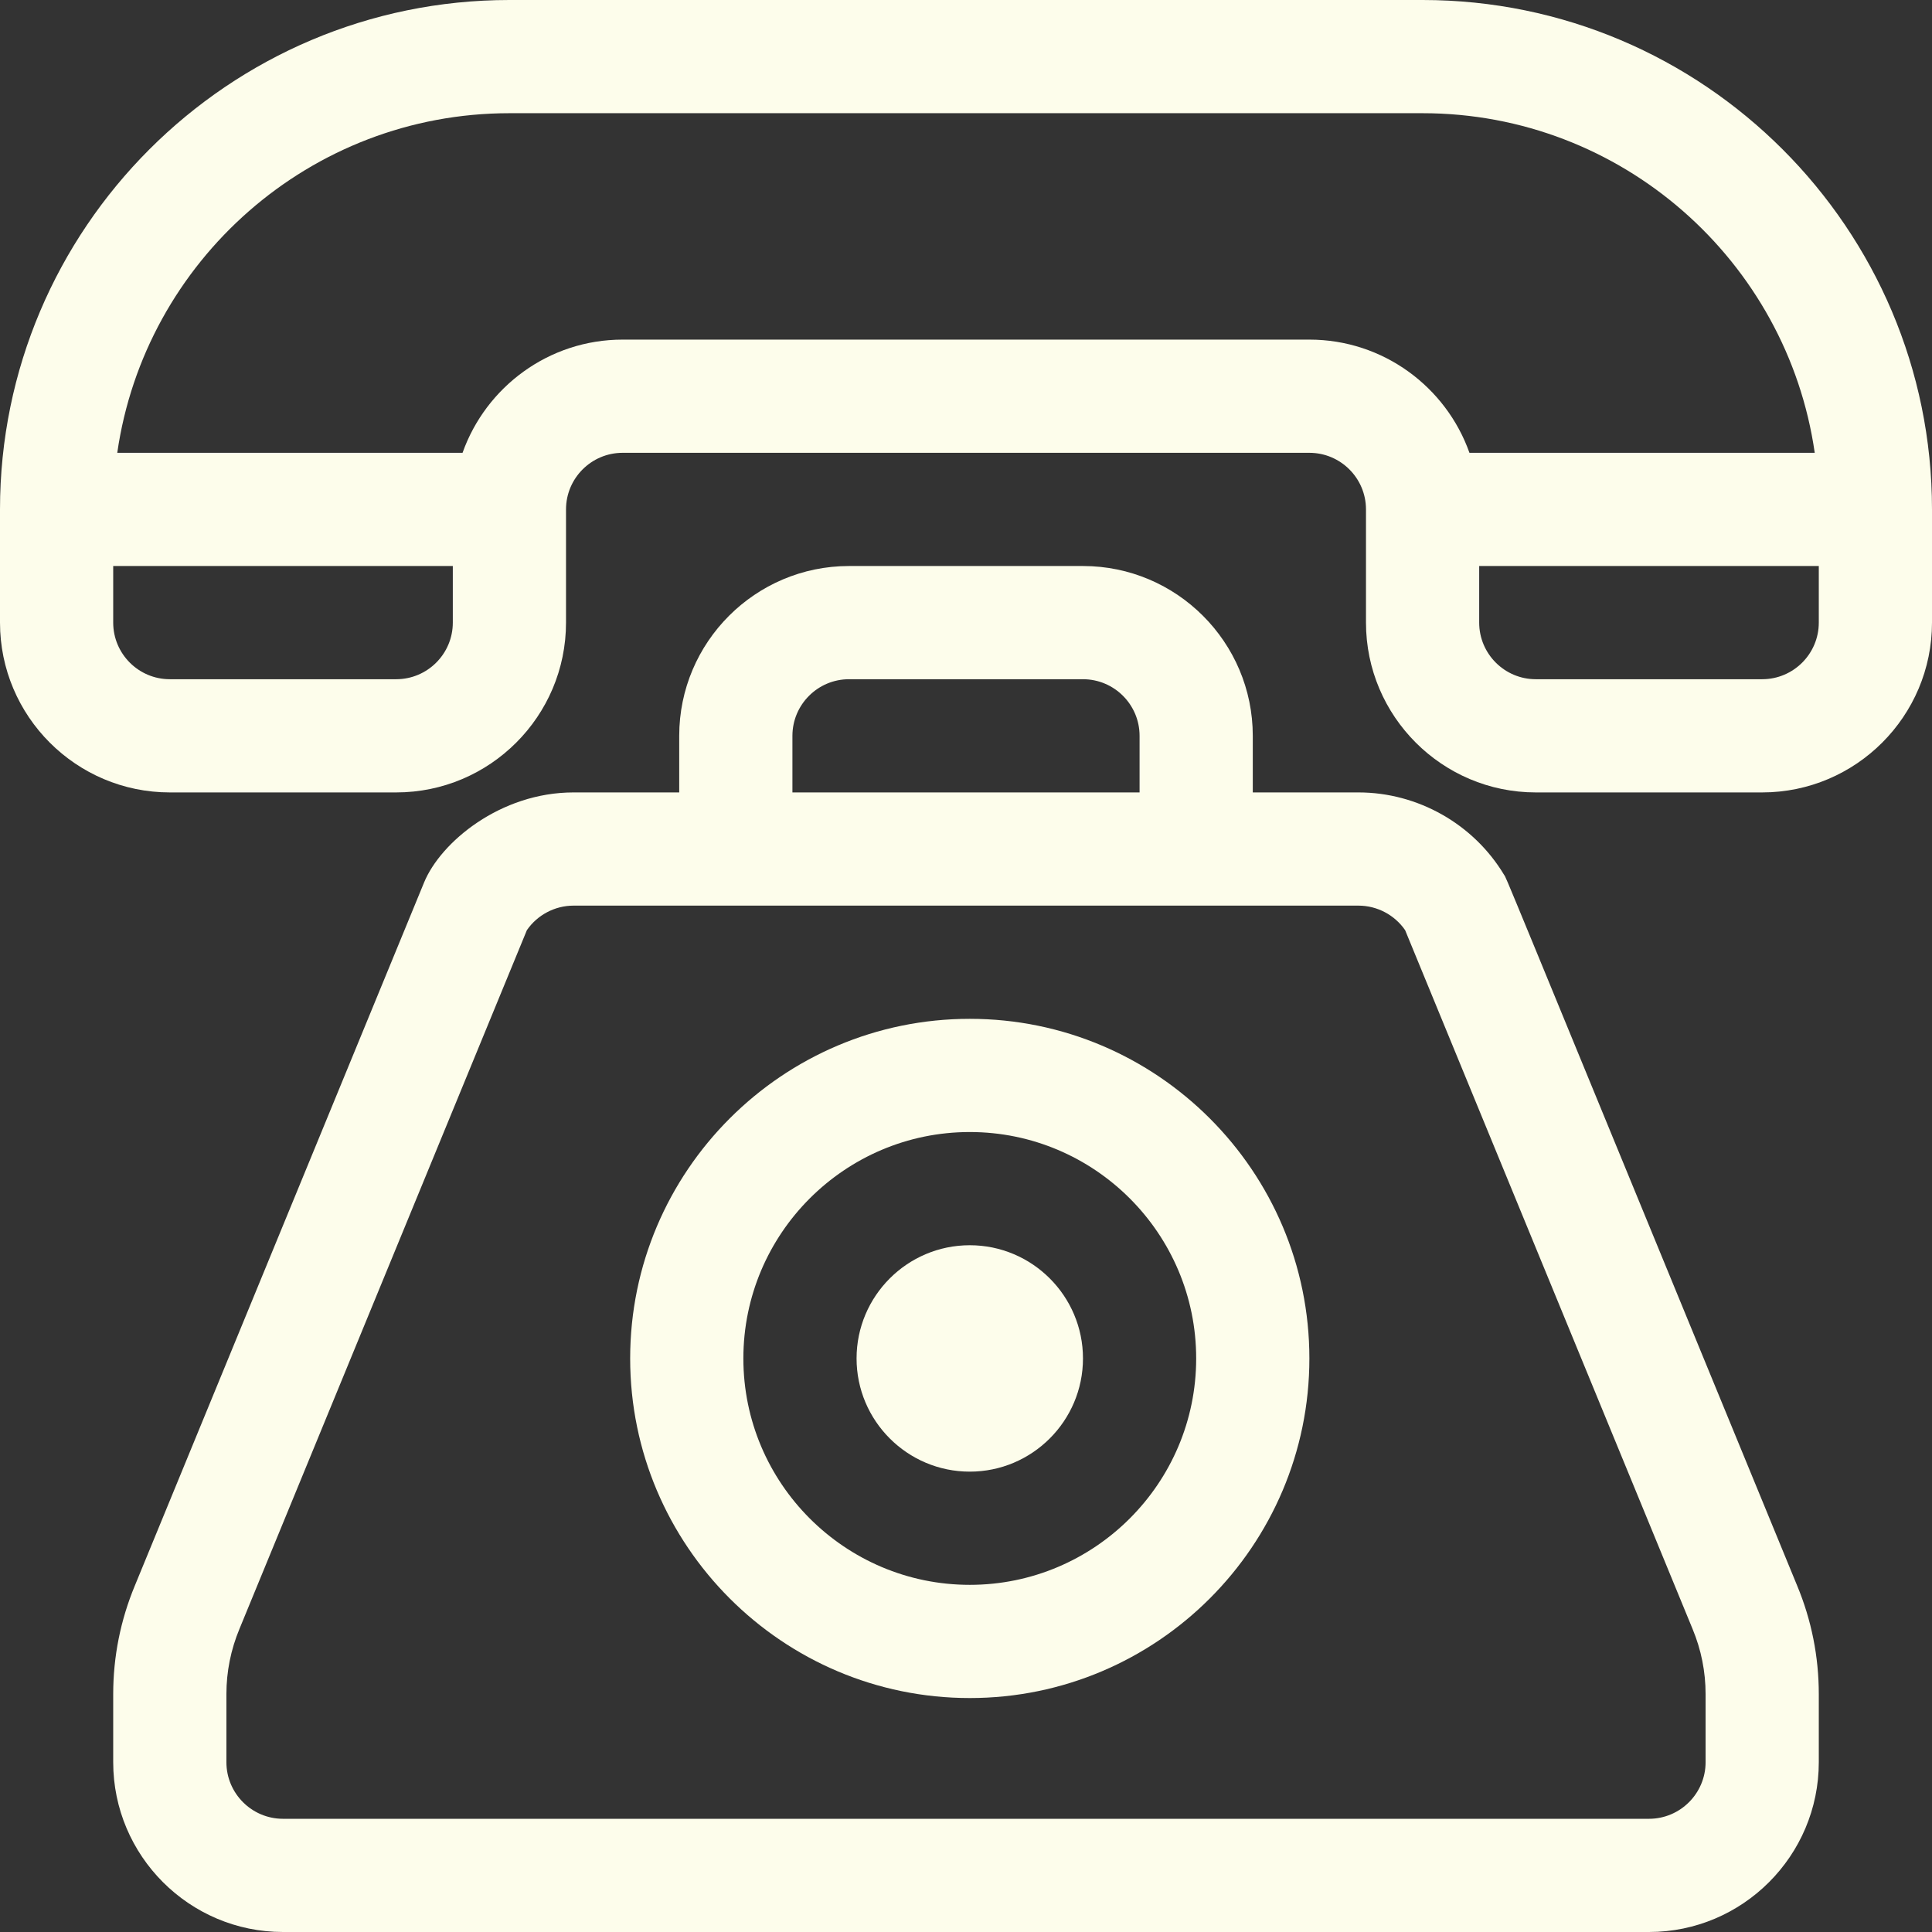
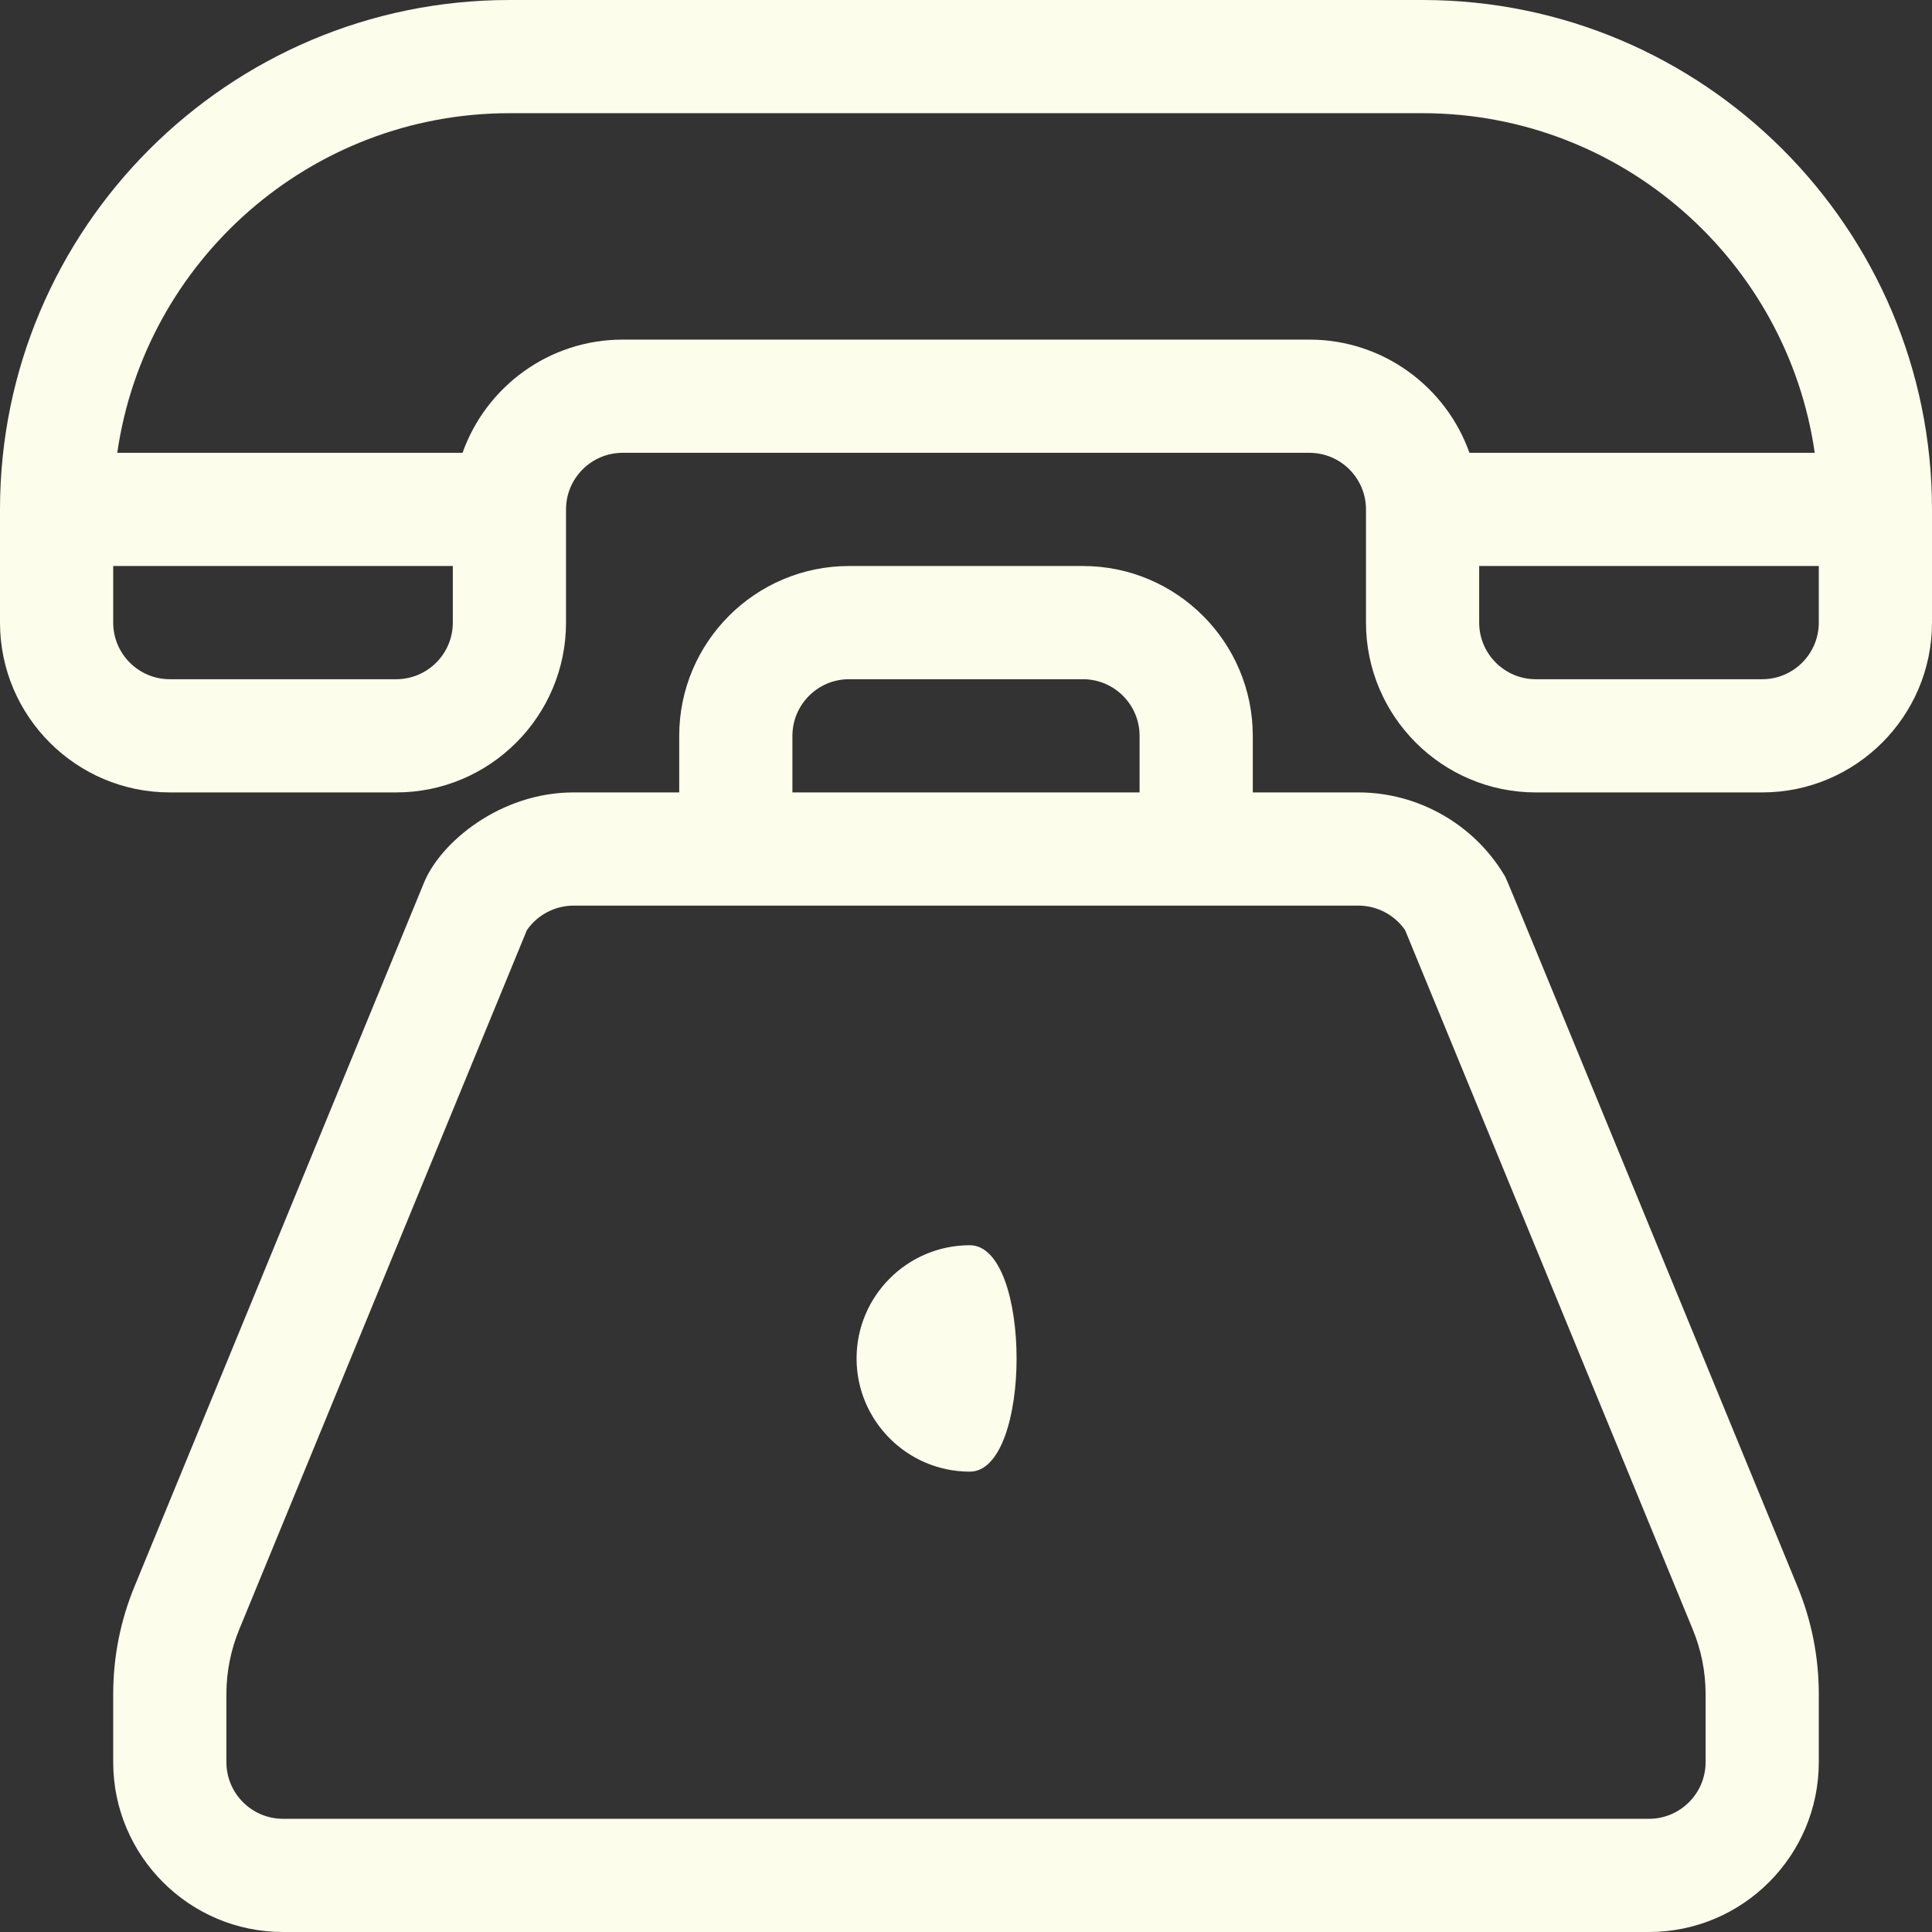
<svg xmlns="http://www.w3.org/2000/svg" width="512" height="512" x="0" y="0" viewBox="0 0 512 512" style="enable-background:new 0 0 512 512" xml:space="preserve">
  <rect x="0" y="0" width="512" height="512" fill="#333333" stroke="none" />
  <g>
    <g>
      <g>
        <path d="M377,0H135C60.561,0,0,60.561,0,135v30c0,24.813,20.187,45,45,45h60c24.813,0,45-20.187,45-45v-30c0-8.271,6.729-15,15-15 h182c8.271,0,15,6.729,15,15v30c0,24.813,20.187,45,45,45h60c24.813,0,45-20.187,45-45v-30C512,60.561,451.439,0,377,0z M120,165 c0,8.271-6.729,15-15,15H45c-8.271,0-15-6.729-15-15v-15h90V165z M347,90H165c-19.555,0-36.228,12.542-42.42,30H31.076 C38.377,69.184,82.196,30,135,30h242c52.805,0,96.623,39.184,103.924,90H389.42C383.228,102.542,366.555,90,347,90z M482,165 c0,8.271-6.729,15-15,15h-60c-8.271,0-15-6.729-15-15v-15h90V165z" fill="#fdfdeb" data-original="#000000" style="" />
      </g>
    </g>
    <g>
      <g>
        <path d="M476.273,420.235c-81.711-198.652-76.809-186.951-77.671-188.388C390.516,218.372,375.73,210,360.015,210H332v-15 c0-24.813-20.187-45-45-45h-62c-24.813,0-45,20.187-45,45v15h-28.014c-19.429,0-35.227,13.231-39.597,23.859L35.748,420.183 C31.934,429.356,30,439.044,30,448.977V467c0,24.813,20.187,45,45,45h362c24.813,0,45-20.187,45-45v-18.023 C482,439.042,480.065,429.353,476.273,420.235z M210,195c0-8.271,6.729-15,15-15h62c8.271,0,15,6.729,15,15v15h-92V195z M452,467 c0,8.271-6.729,15-15,15H75c-8.271,0-15-6.729-15-15v-18.023c0-5.96,1.16-11.773,3.47-17.33l76.159-185.149 c2.778-4.03,7.43-6.498,12.357-6.498c4.612,0,196.647,0,208.029,0c4.926,0,9.578,2.468,12.356,6.498l76.181,185.203 c2.288,5.503,3.448,11.315,3.448,17.276V467z" fill="#fdfdeb" data-original="#000000" style="" />
      </g>
    </g>
    <g>
      <g>
-         <path d="M257,270c-49.626,0-90,40.374-90,90c0,49.626,40.374,90,90,90c49.626,0,90-40.374,90-90C347,310.374,306.626,270,257,270z M257,420c-33.084,0-60-26.916-60-60s26.916-60,60-60s60,26.916,60,60S290.084,420,257,420z" fill="#fdfdeb" data-original="#000000" style="" />
-       </g>
+         </g>
    </g>
    <g>
      <g>
-         <path d="M257,330c-16.542,0-30,13.458-30,30s13.458,30,30,30s30-13.458,30-30S273.542,330,257,330z" fill="#fdfdeb" data-original="#000000" style="" />
+         <path d="M257,330c-16.542,0-30,13.458-30,30s13.458,30,30,30S273.542,330,257,330z" fill="#fdfdeb" data-original="#000000" style="" />
      </g>
    </g>
    <g> </g>
    <g> </g>
    <g> </g>
    <g> </g>
    <g> </g>
    <g> </g>
    <g> </g>
    <g> </g>
    <g> </g>
    <g> </g>
    <g> </g>
    <g> </g>
    <g> </g>
    <g> </g>
    <g> </g>
  </g>
</svg>